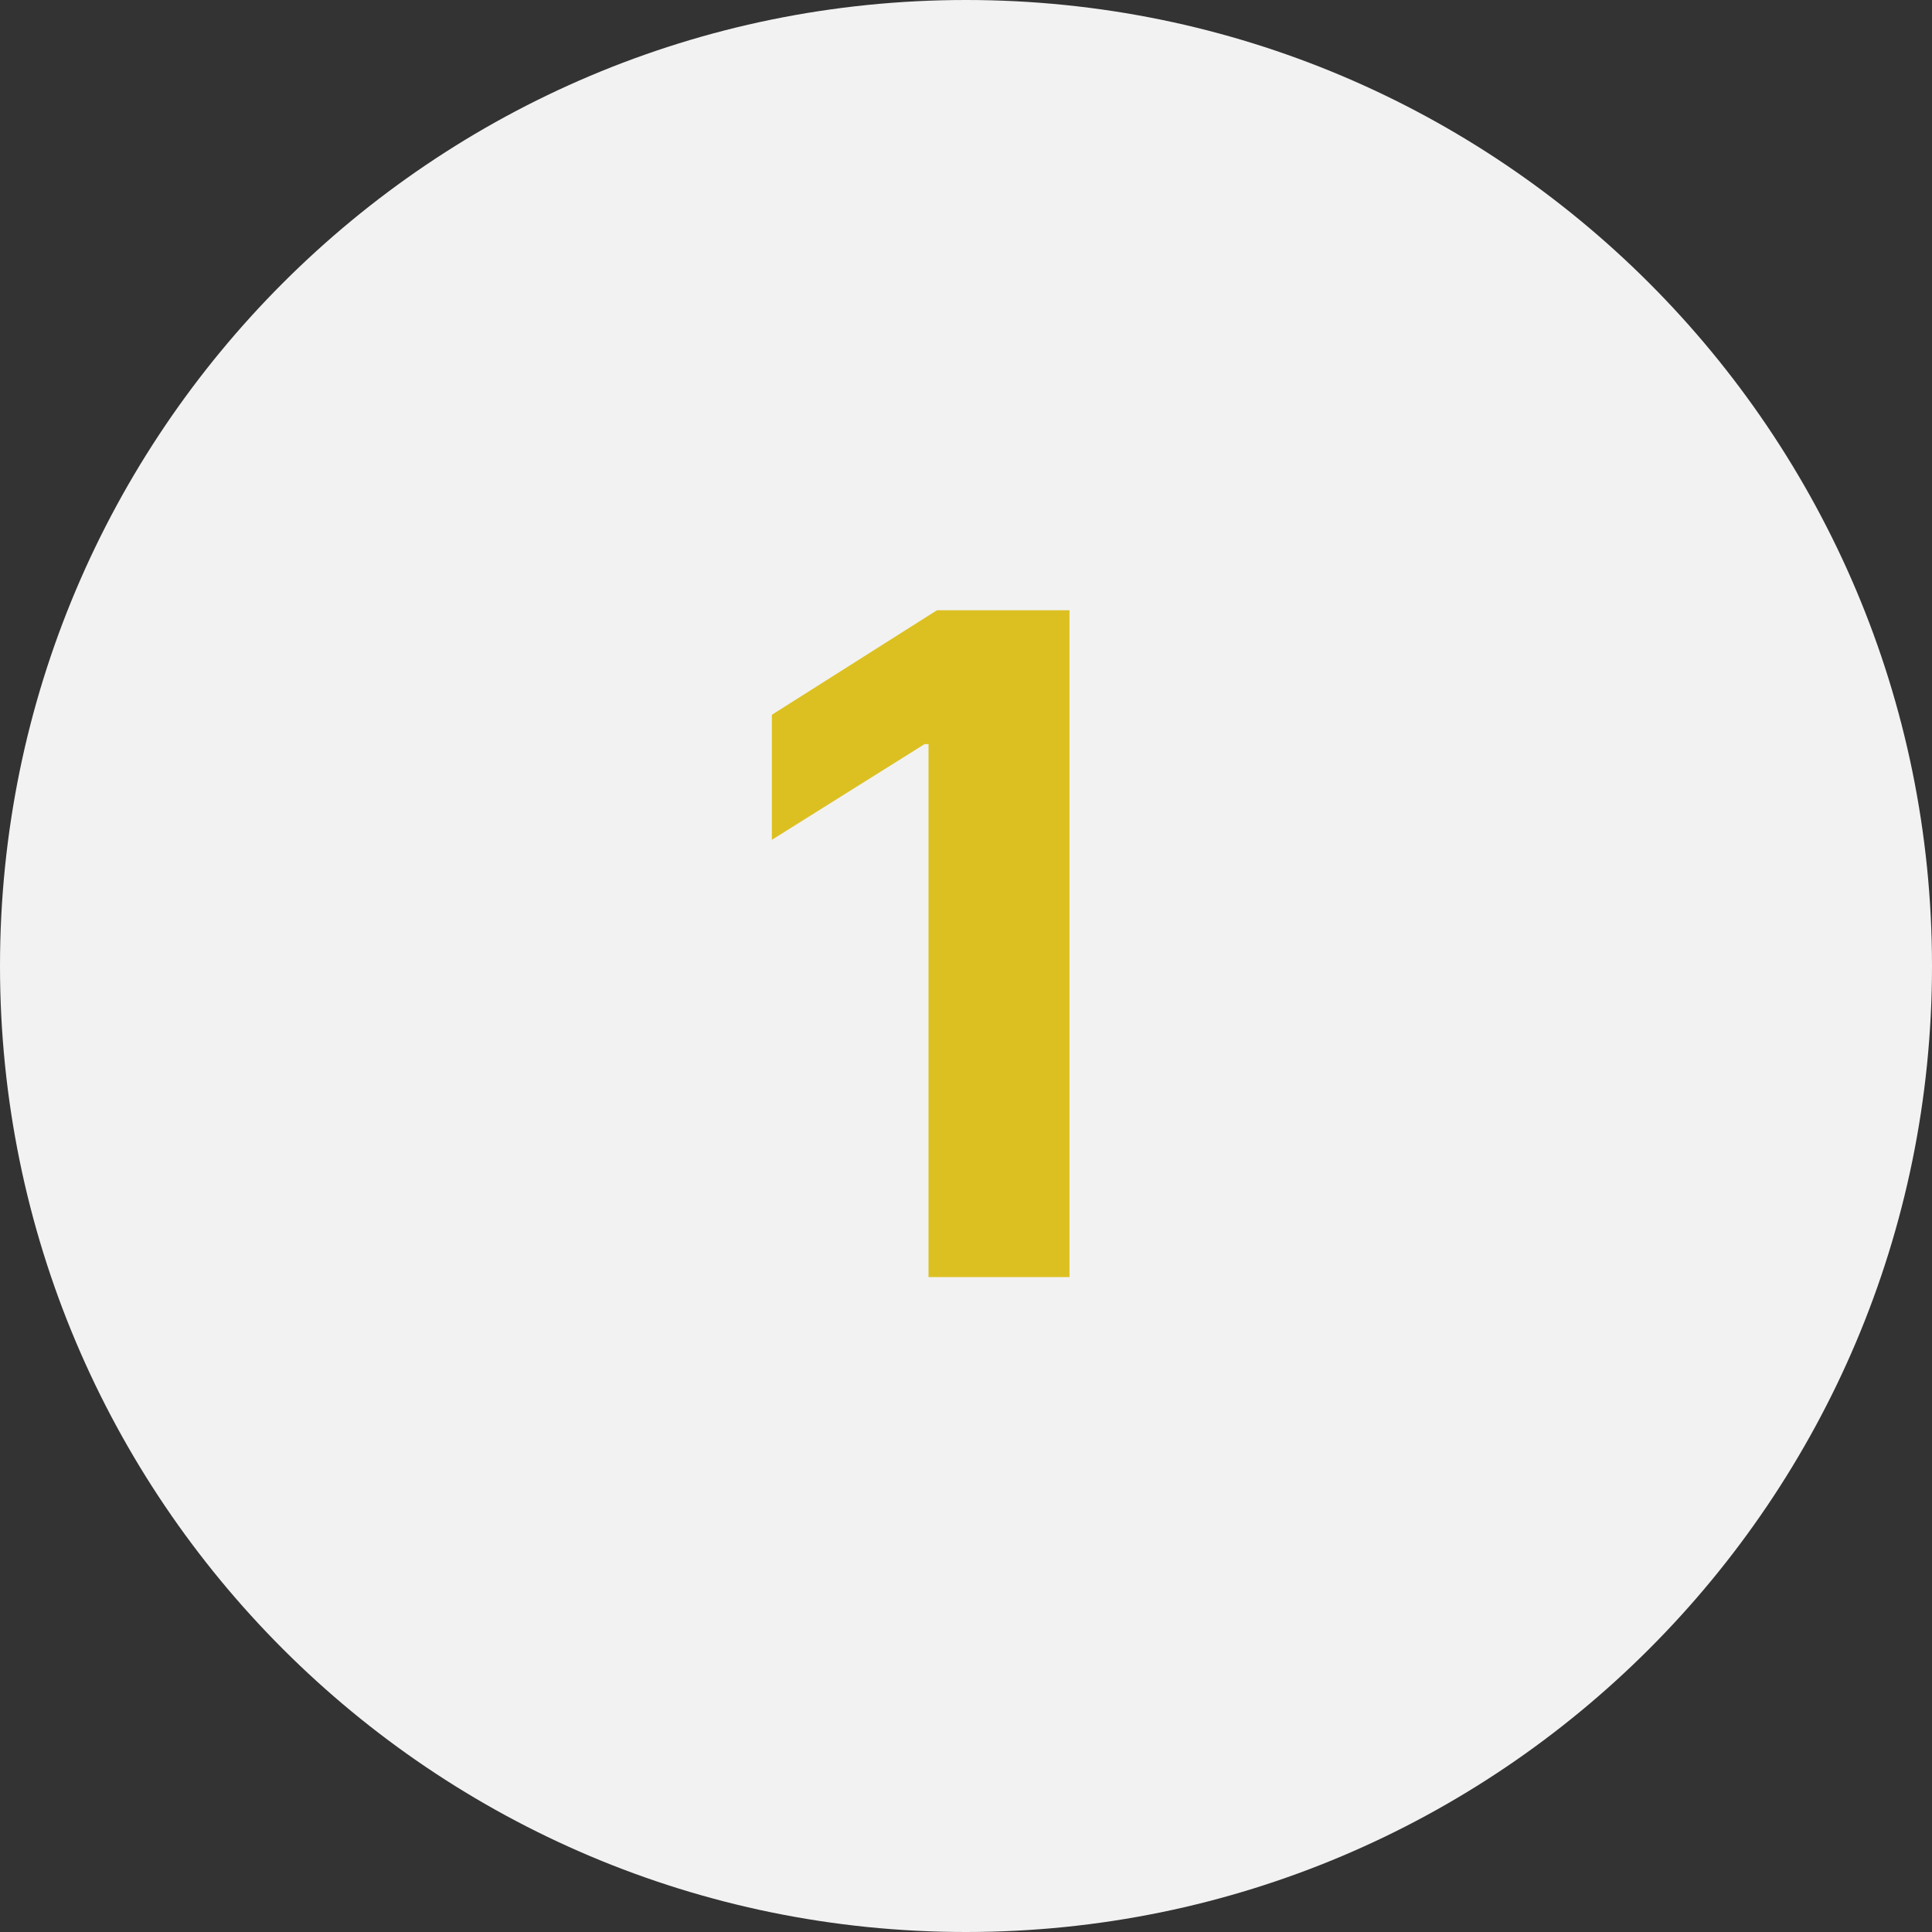
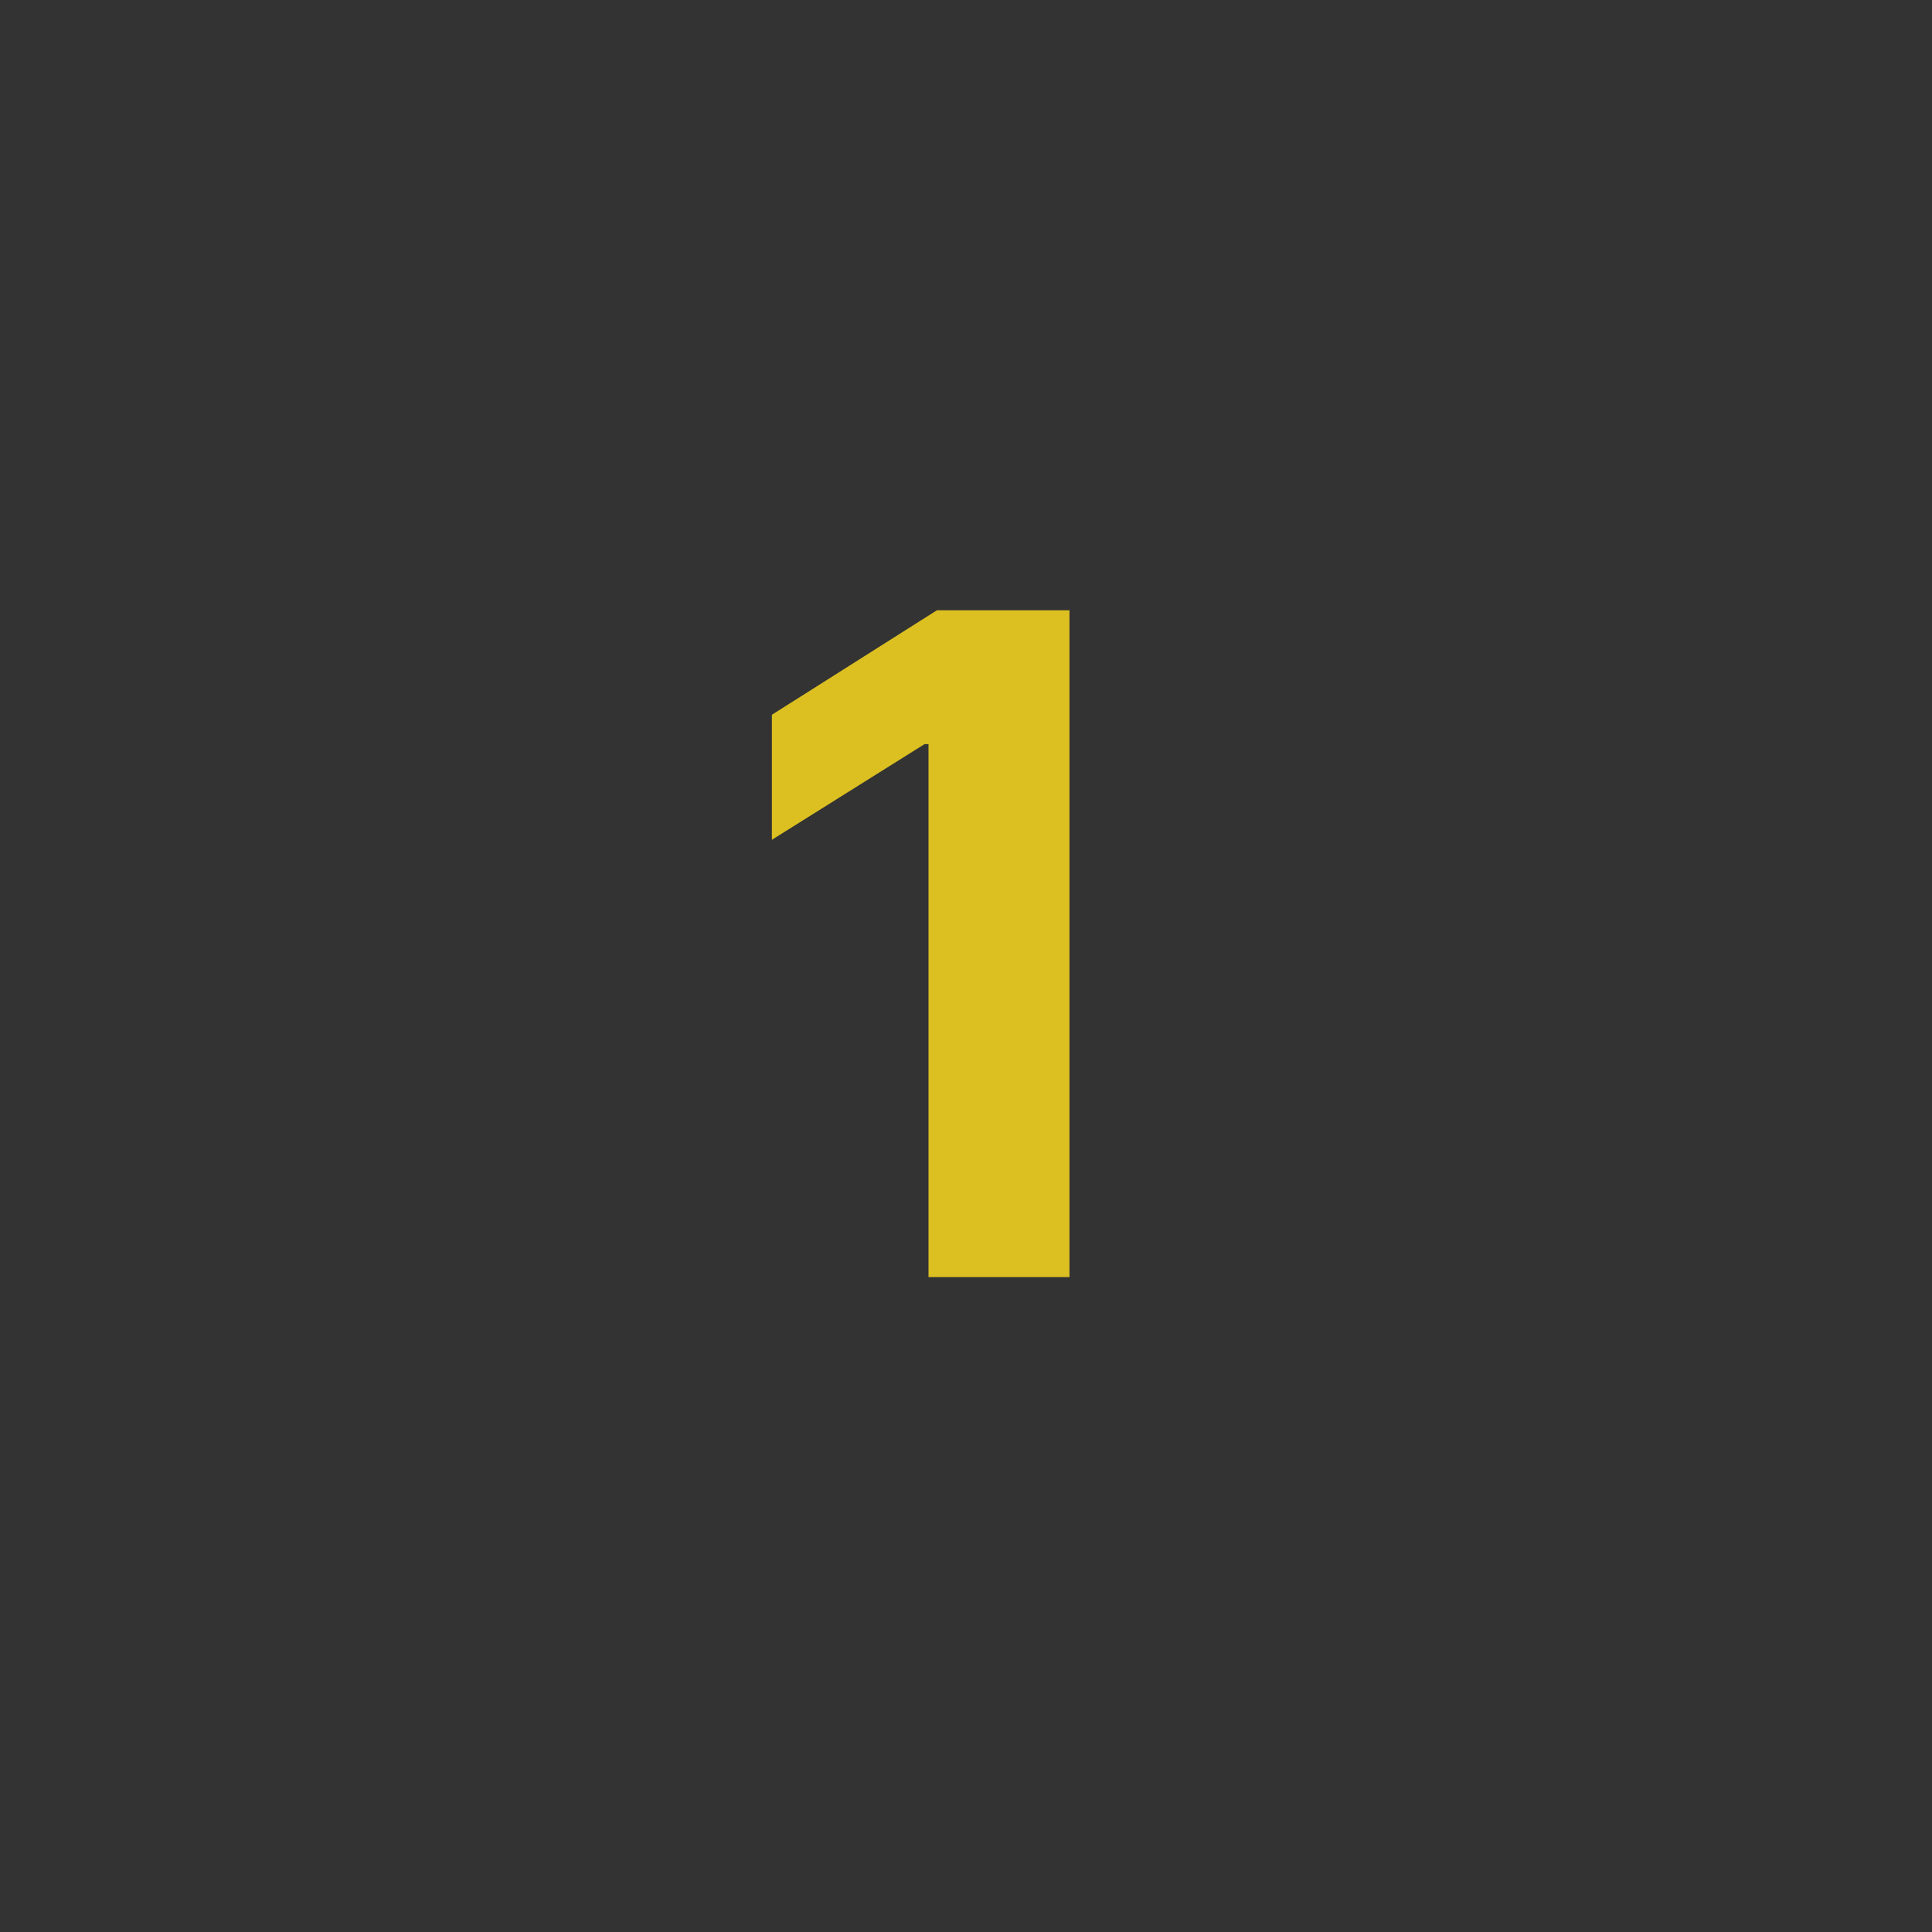
<svg xmlns="http://www.w3.org/2000/svg" width="59" height="59" viewBox="0 0 59 59" fill="none">
  <rect x="0" y="0" width="59" height="59" fill="#333333" stroke="none" />
-   <path d="M59 29.5C59 45.792 45.792 59 29.5 59C13.208 59 0 45.792 0 29.5C0 13.208 13.208 0 29.5 0C45.792 0 59 13.208 59 29.5Z" fill="#F2F2F2" />
  <path d="M32.66 18.636V39H28.355V22.723H28.236L23.572 25.646V21.828L28.613 18.636H32.66Z" fill="#DCC021" />
</svg>